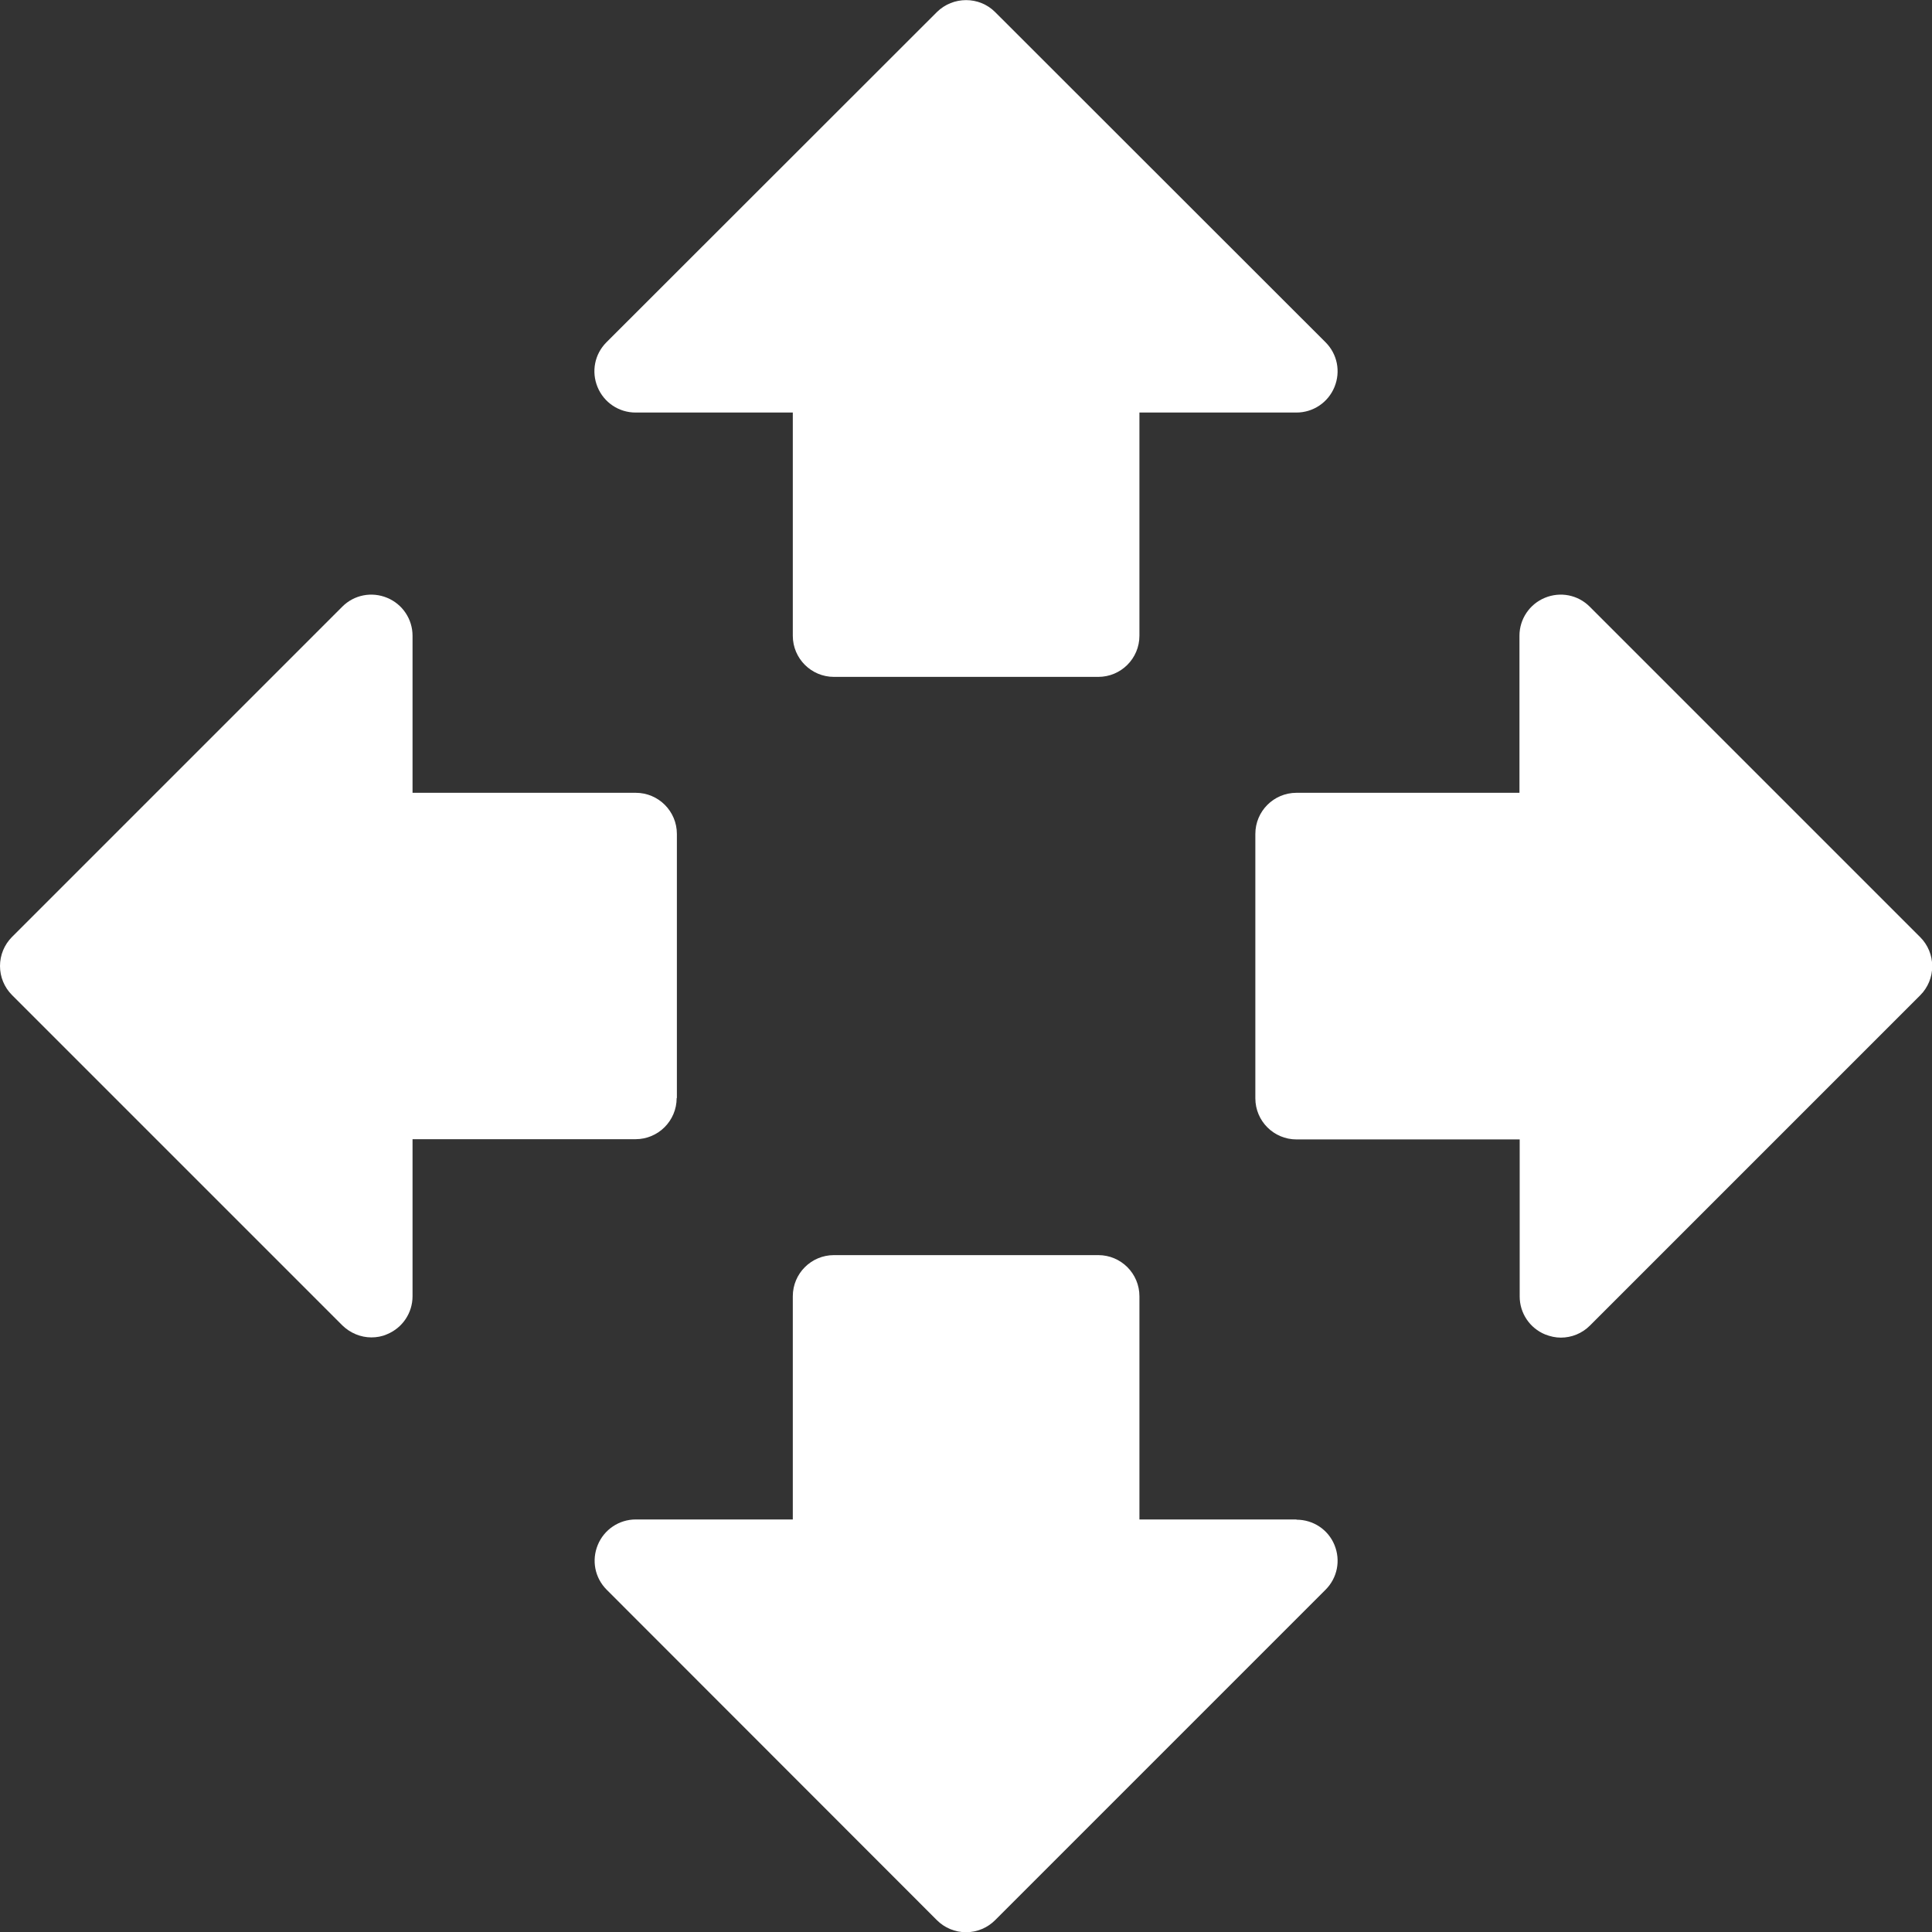
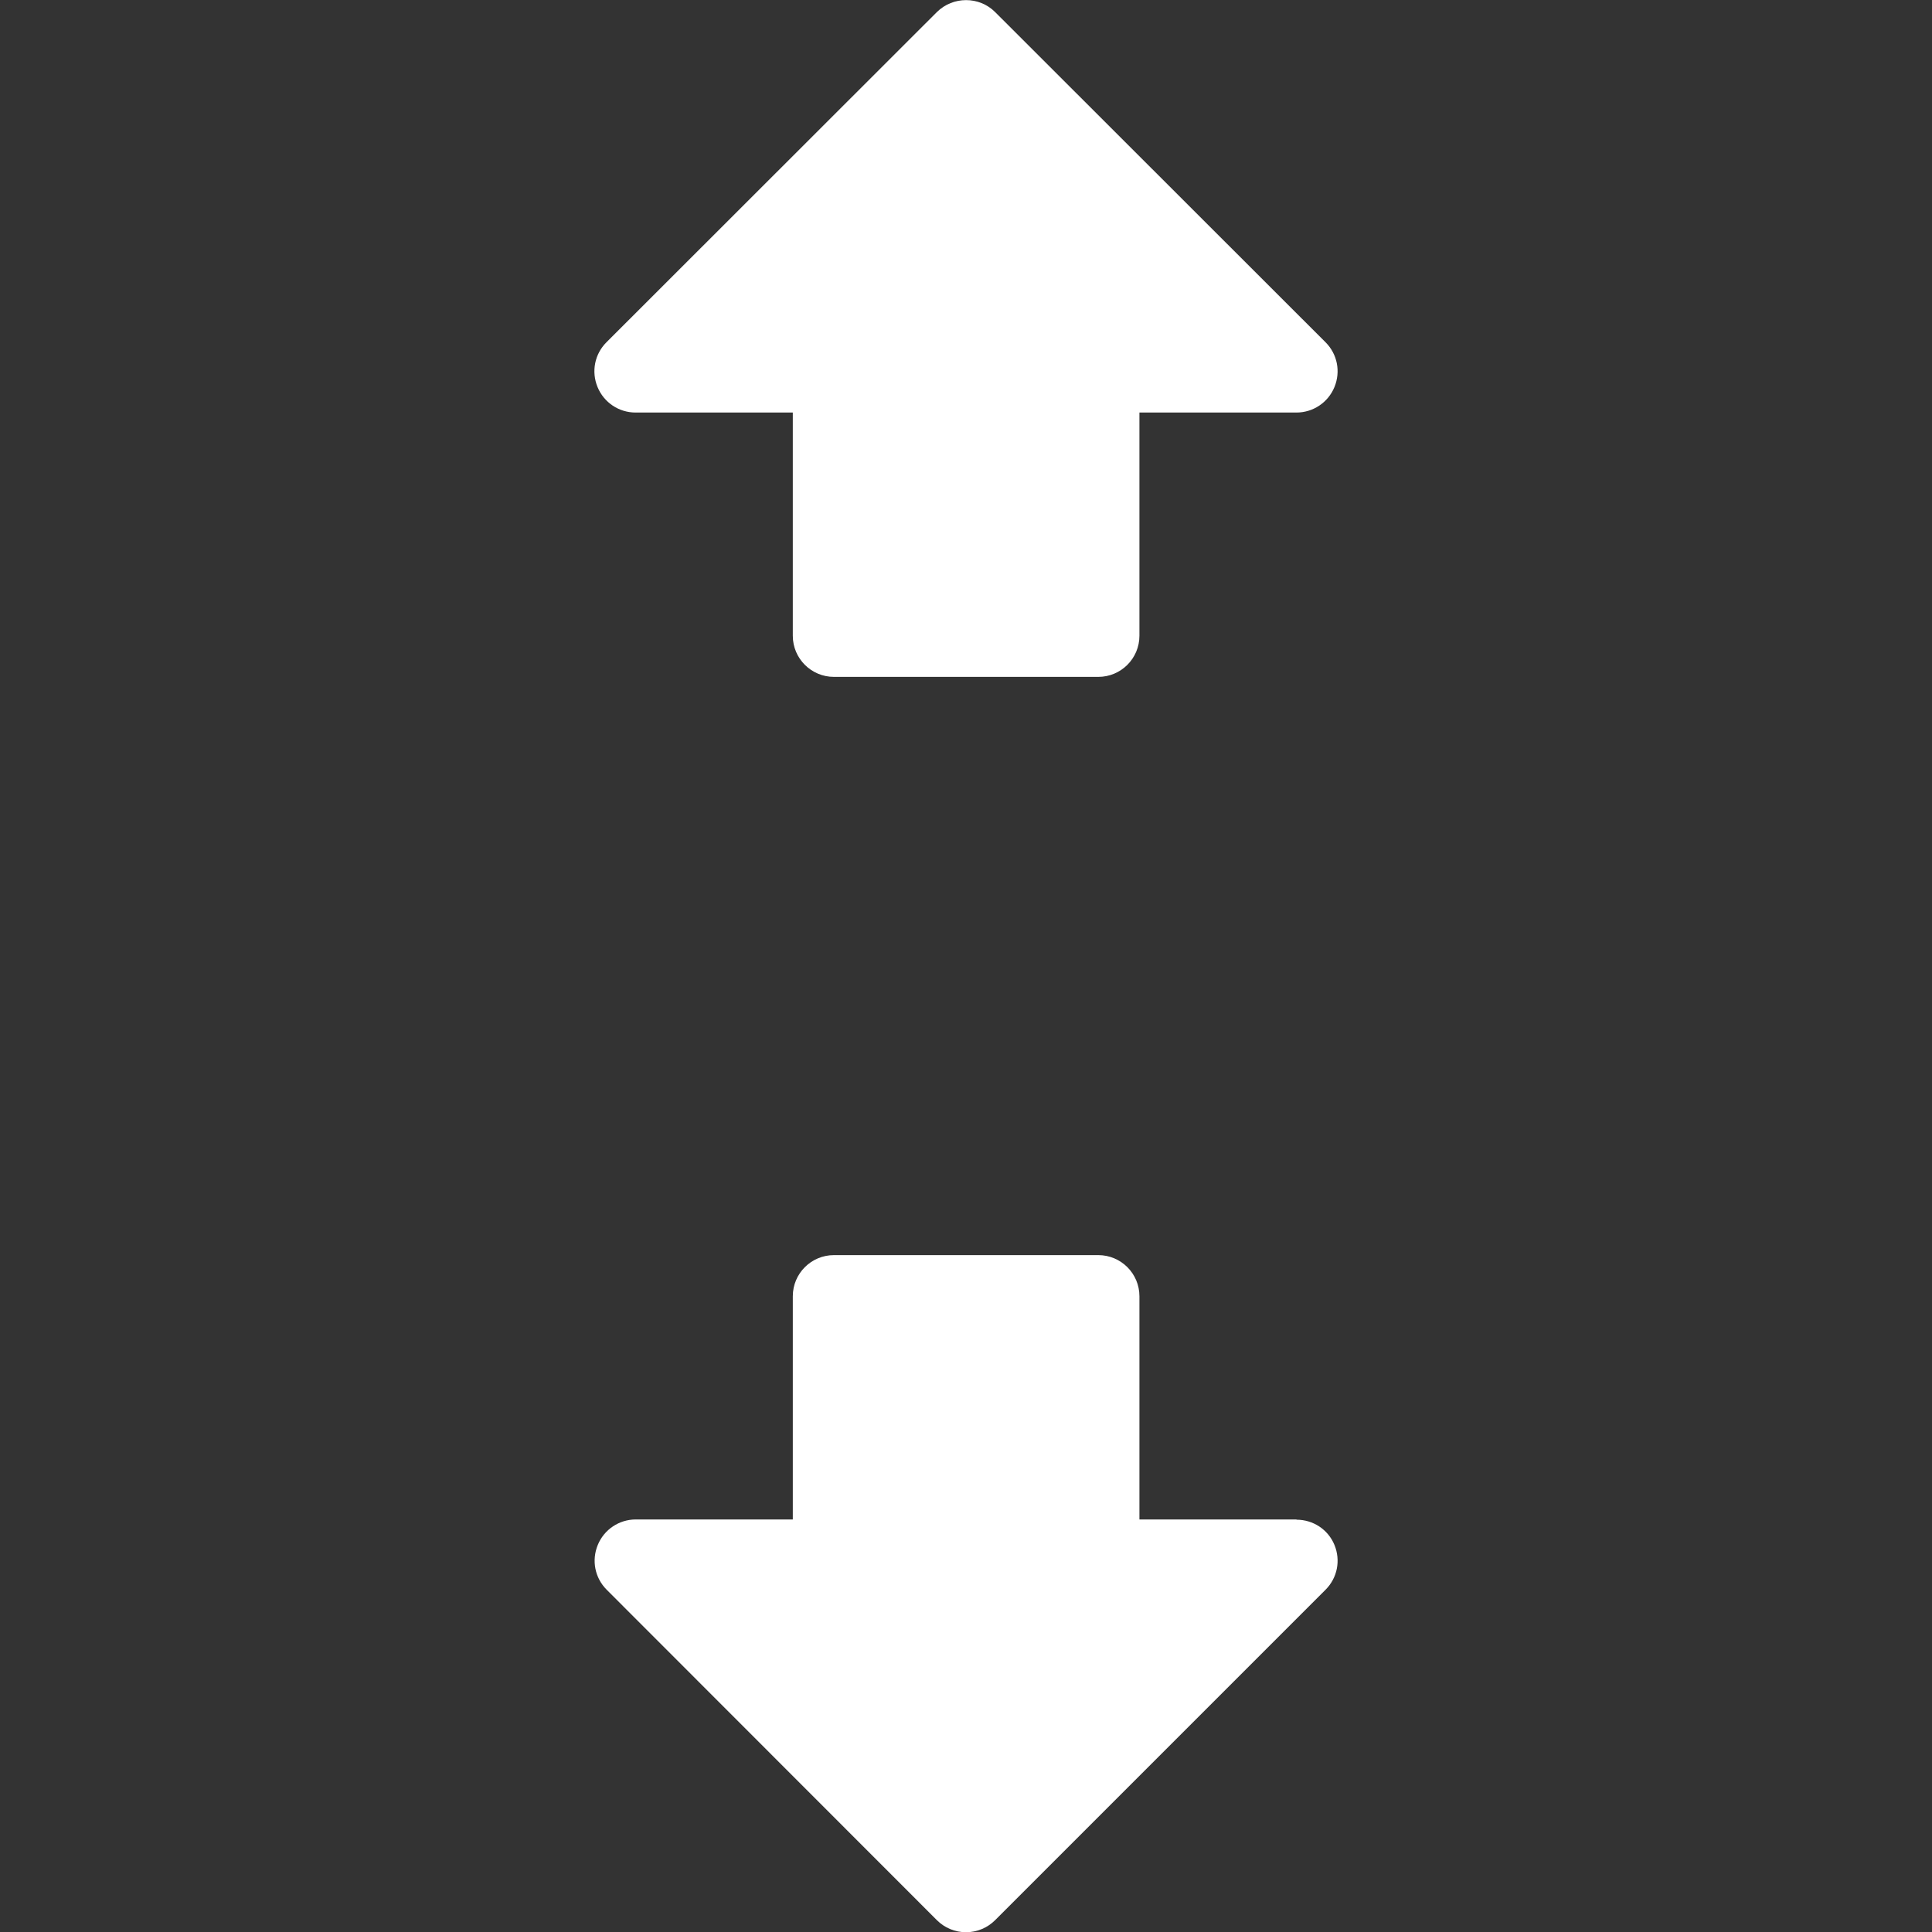
<svg xmlns="http://www.w3.org/2000/svg" id="Layer_1" viewBox="0 0 85 85">
  <rect x="0" y="0" width="85" height="85" fill="#333333" stroke="none" />
  <defs>
    <style>.cls-1{fill:#fff;stroke-width:0px;}</style>
  </defs>
  <path class="cls-1" d="m27.97,18.15h6.91v9.82c0,1,.81,1.81,1.81,1.81h11.63c1,0,1.81-.81,1.81-1.81v-9.82h6.91c.73,0,1.39-.44,1.67-1.12.28-.68.13-1.45-.39-1.97L43.78.53c-.7-.7-1.85-.7-2.56,0l-14.54,14.53c-.52.52-.67,1.29-.39,1.97.28.68.94,1.12,1.67,1.12h0Z" />
  <path class="cls-1" d="m57.04,66.85h-6.91v-9.82c0-1-.81-1.81-1.81-1.81h-11.63c-1,0-1.81.81-1.81,1.81v9.82h-6.91c-.73,0-1.39.44-1.67,1.12s-.13,1.45.39,1.97l14.53,14.54c.34.34.8.53,1.28.53s.94-.19,1.28-.53l14.54-14.54c.52-.52.67-1.29.39-1.97-.28-.68-.94-1.11-1.67-1.11h0Z" />
-   <path class="cls-1" d="m84.47,41.22l-14.53-14.53c-.52-.52-1.29-.67-1.97-.39s-1.12.94-1.12,1.67v6.91h-9.81c-1,0-1.81.81-1.81,1.81v11.63c0,1,.81,1.81,1.81,1.81h9.82v6.91c0,.73.44,1.39,1.12,1.67.23.09.46.14.69.14.47,0,.93-.18,1.28-.53l14.53-14.53c.34-.34.53-.8.53-1.28s-.19-.94-.53-1.28h0Z" />
-   <path class="cls-1" d="m29.78,48.31v-11.62c0-1-.81-1.81-1.81-1.81h-9.82v-6.91c0-.73-.44-1.39-1.12-1.67s-1.45-.13-1.97.39L.53,41.22c-.34.34-.53.8-.53,1.28s.19.94.53,1.28l14.53,14.53c.35.34.81.53,1.28.53.23,0,.47-.04.69-.14.68-.28,1.12-.94,1.12-1.67v-6.91s9.81,0,9.81,0c1,0,1.81-.81,1.81-1.81h0Z" />
</svg>